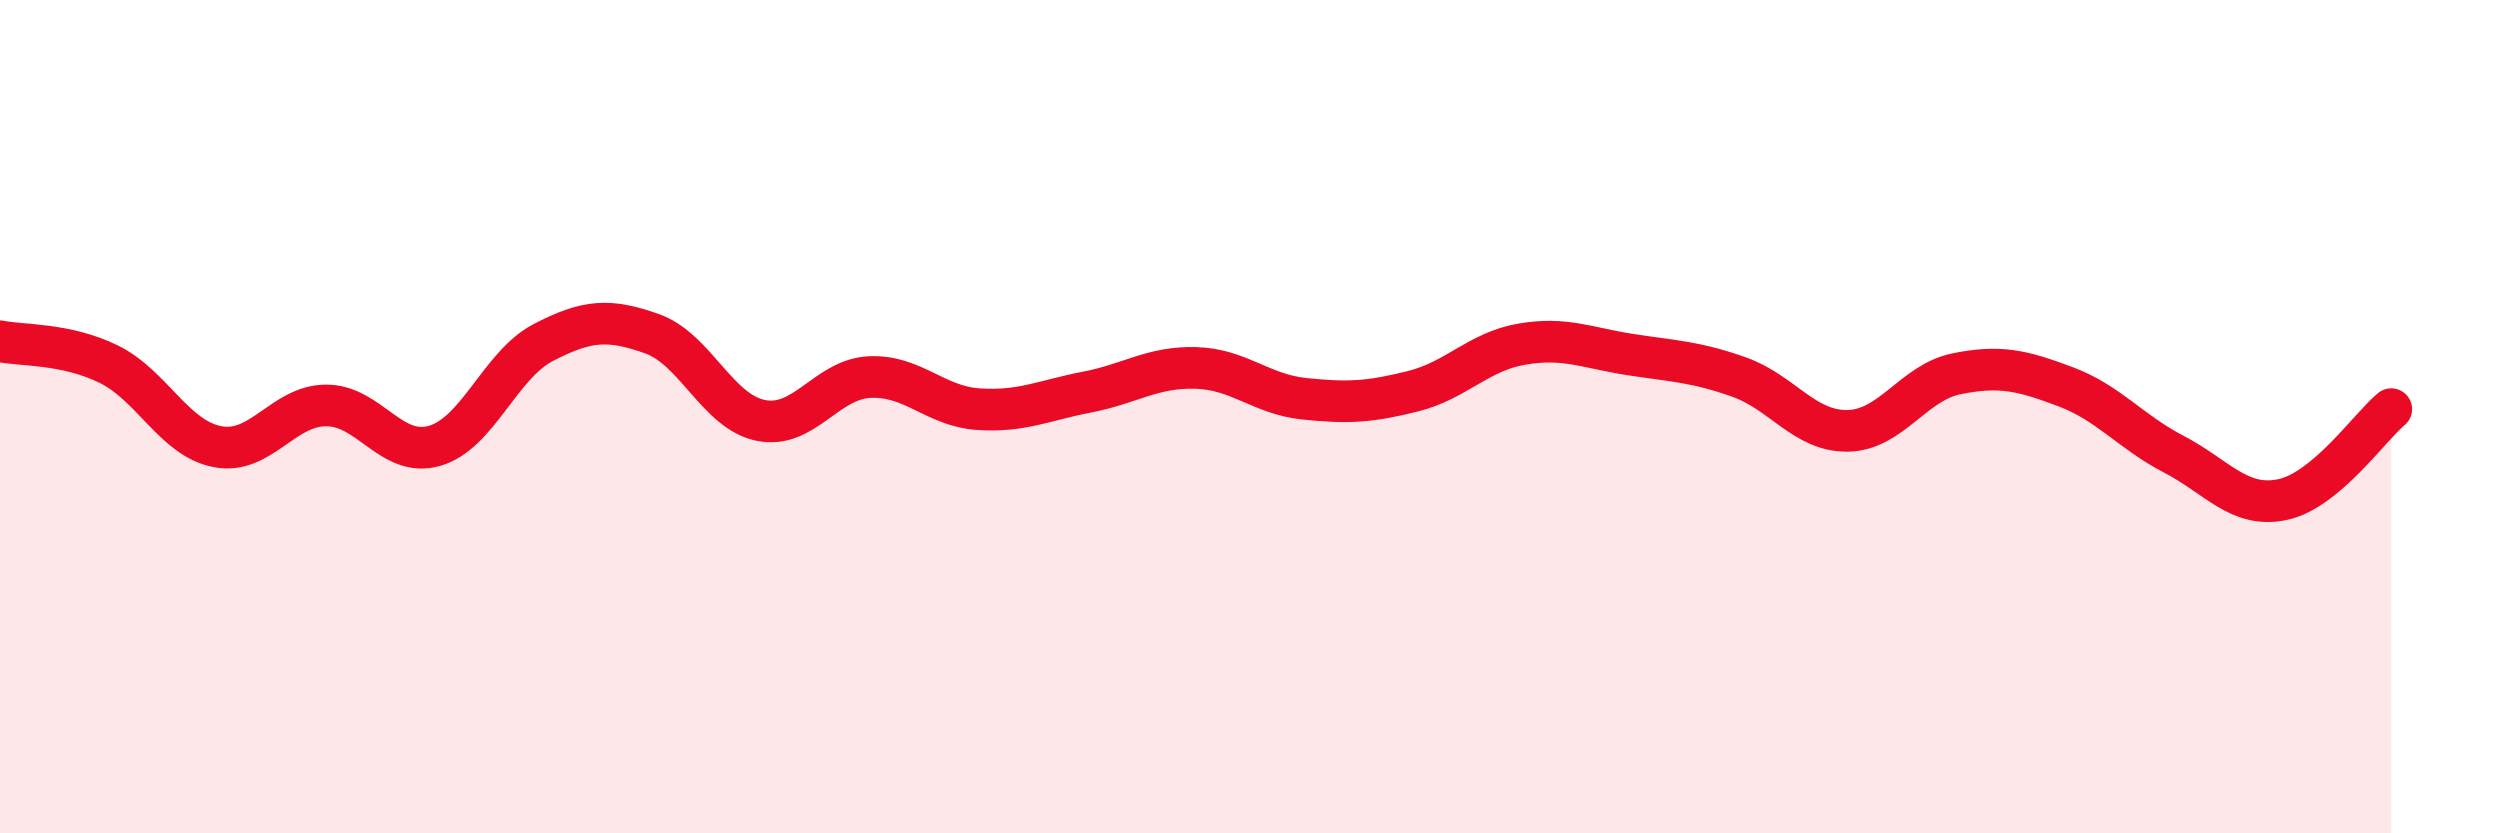
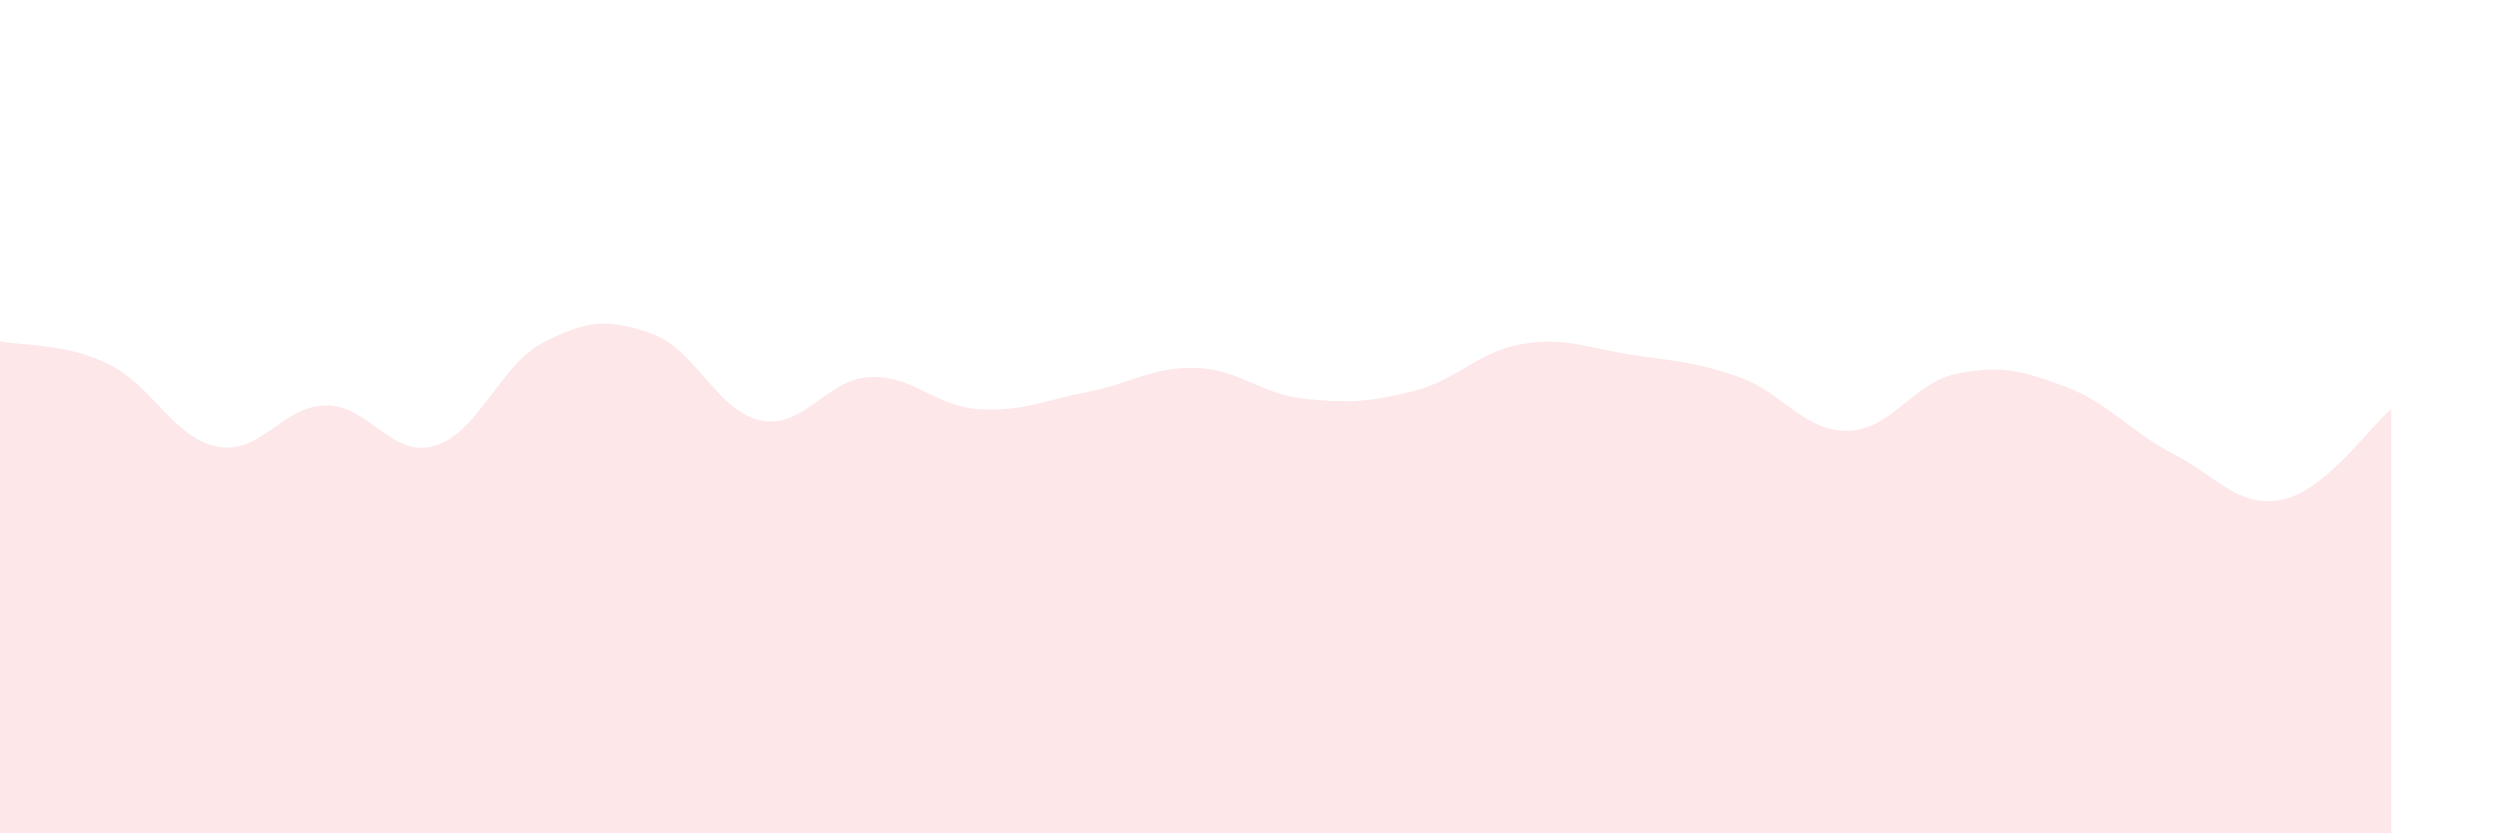
<svg xmlns="http://www.w3.org/2000/svg" width="60" height="20" viewBox="0 0 60 20">
  <path d="M 0,8.19 C 0.52,8.3 1.57,8.23 2.61,8.74 C 3.65,9.25 4.18,10.52 5.22,10.72 C 6.26,10.92 6.79,9.73 7.83,9.73 C 8.87,9.73 9.39,11 10.43,10.7 C 11.47,10.4 12,8.76 13.04,8.22 C 14.08,7.68 14.61,7.64 15.65,8.01 C 16.69,8.38 17.22,9.88 18.26,10.09 C 19.3,10.3 19.83,9.1 20.87,9.05 C 21.91,9 22.44,9.75 23.48,9.82 C 24.52,9.89 25.05,9.61 26.09,9.41 C 27.13,9.21 27.66,8.8 28.7,8.83 C 29.74,8.86 30.26,9.46 31.3,9.57 C 32.34,9.68 32.87,9.65 33.91,9.39 C 34.95,9.13 35.48,8.44 36.52,8.26 C 37.56,8.08 38.09,8.35 39.13,8.51 C 40.17,8.67 40.7,8.68 41.74,9.05 C 42.78,9.42 43.31,10.36 44.35,10.34 C 45.39,10.32 45.92,9.18 46.96,8.97 C 48,8.76 48.53,8.89 49.57,9.28 C 50.61,9.67 51.13,10.36 52.17,10.9 C 53.21,11.44 53.74,12.21 54.78,11.99 C 55.82,11.77 56.87,10.25 57.39,9.82L57.39 20L0 20Z" fill="#EB0A25" opacity="0.1" stroke-linecap="round" stroke-linejoin="round" />
-   <path d="M 0,8.19 C 0.52,8.3 1.57,8.23 2.61,8.74 C 3.65,9.25 4.18,10.52 5.22,10.72 C 6.26,10.92 6.79,9.73 7.83,9.73 C 8.87,9.73 9.39,11 10.43,10.7 C 11.47,10.4 12,8.76 13.04,8.22 C 14.08,7.68 14.61,7.64 15.65,8.01 C 16.69,8.38 17.22,9.88 18.26,10.09 C 19.3,10.3 19.83,9.1 20.87,9.05 C 21.91,9 22.44,9.75 23.48,9.82 C 24.52,9.89 25.05,9.61 26.09,9.41 C 27.13,9.21 27.66,8.8 28.7,8.83 C 29.74,8.86 30.26,9.46 31.3,9.57 C 32.34,9.68 32.87,9.65 33.91,9.39 C 34.95,9.13 35.48,8.44 36.52,8.26 C 37.56,8.08 38.09,8.35 39.13,8.51 C 40.17,8.67 40.7,8.68 41.74,9.05 C 42.78,9.42 43.31,10.36 44.35,10.34 C 45.39,10.32 45.92,9.18 46.96,8.97 C 48,8.76 48.53,8.89 49.57,9.28 C 50.61,9.67 51.13,10.36 52.17,10.9 C 53.21,11.44 53.74,12.21 54.78,11.99 C 55.82,11.77 56.87,10.25 57.39,9.82" stroke="#EB0A25" stroke-width="1" fill="none" stroke-linecap="round" stroke-linejoin="round" />
</svg>